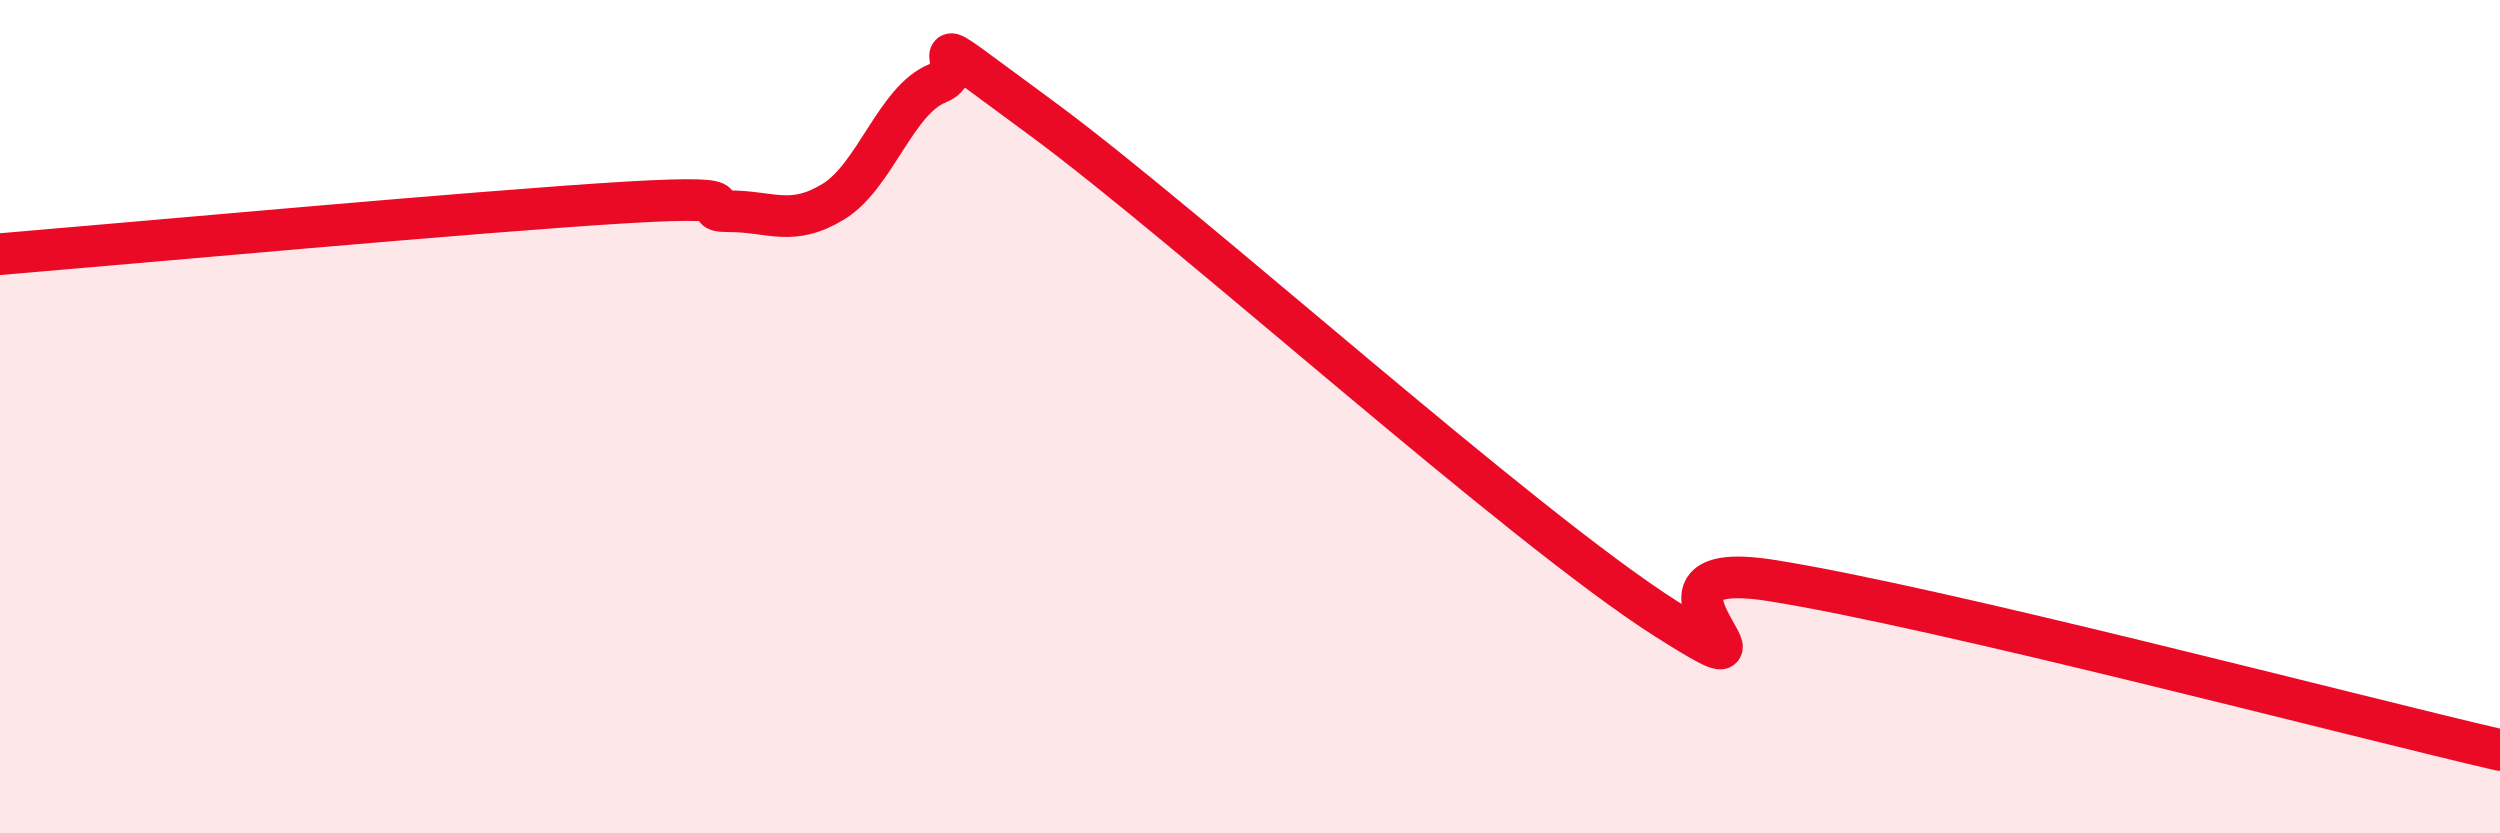
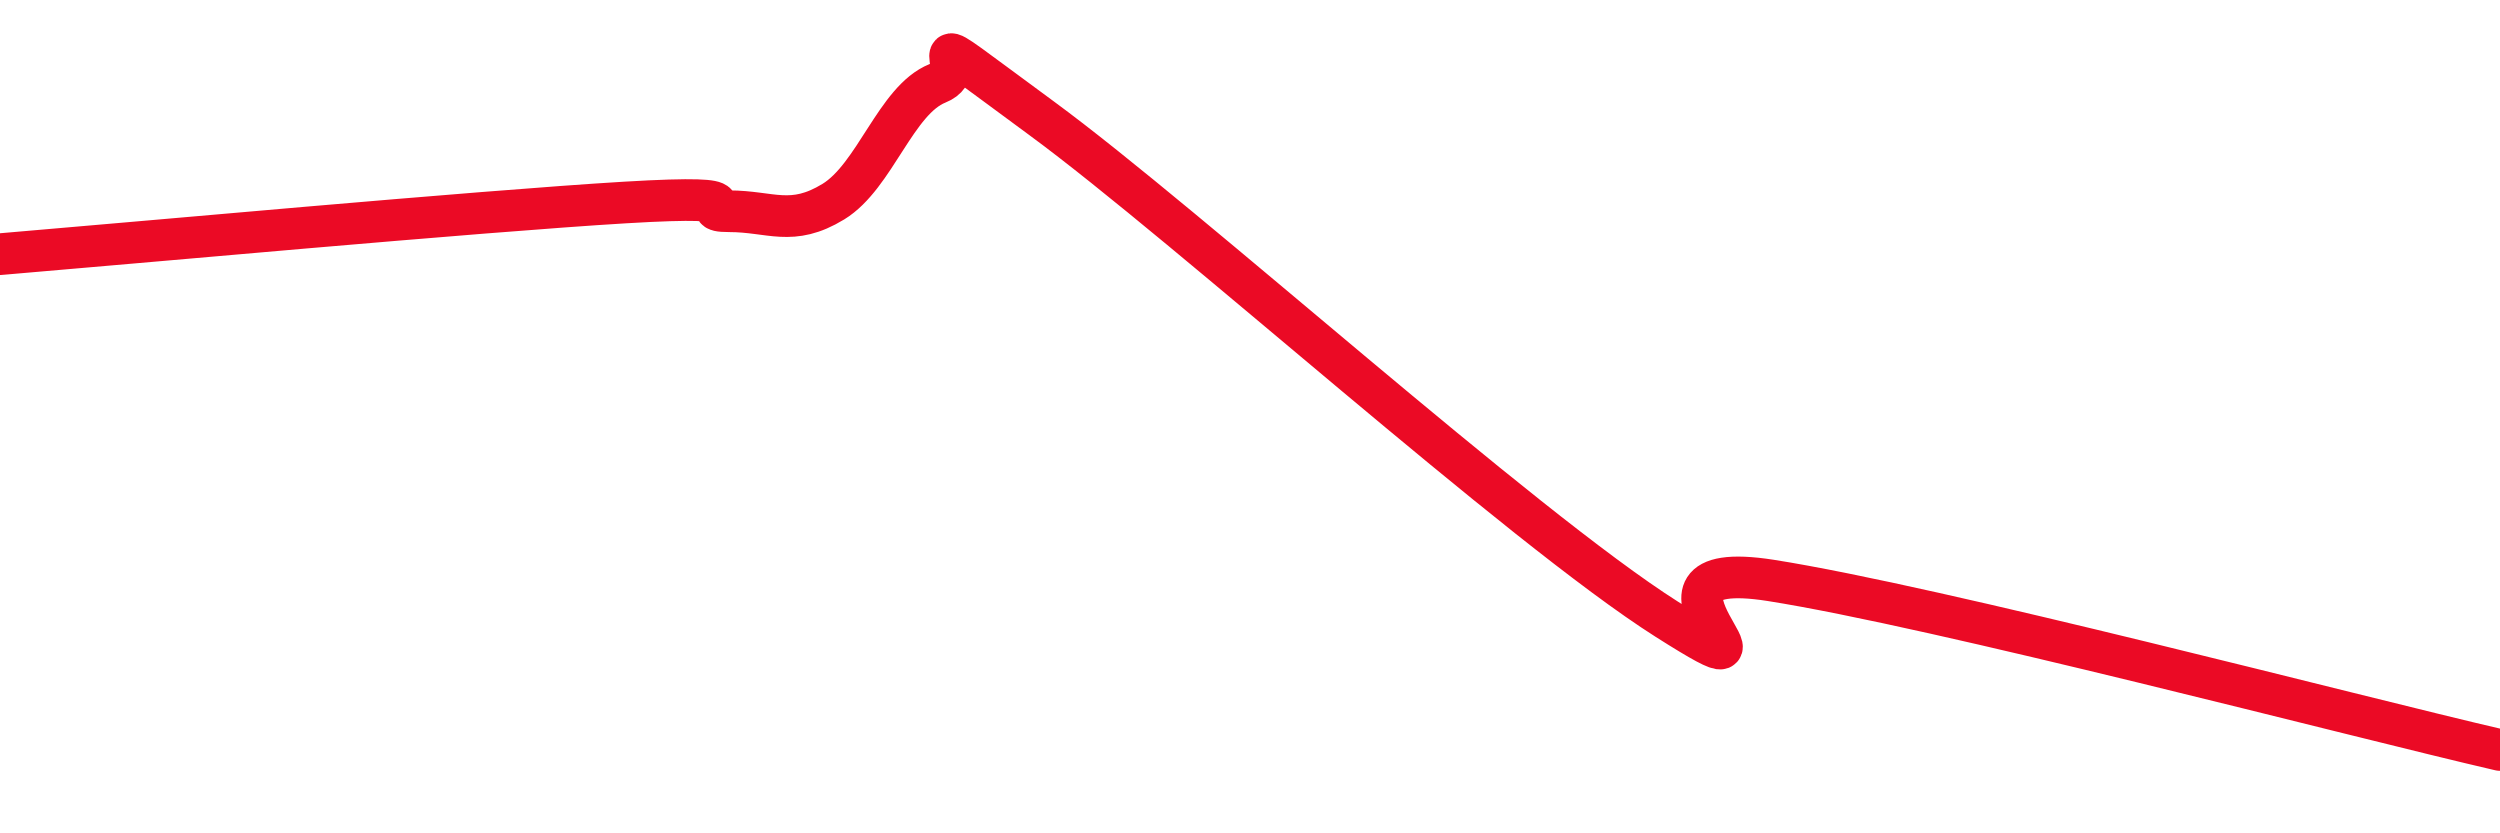
<svg xmlns="http://www.w3.org/2000/svg" width="60" height="20" viewBox="0 0 60 20">
-   <path d="M 0,6.1 C 3,5.85 11.5,5.07 15,4.86 C 18.5,4.65 16.5,5.07 17.5,5.07 C 18.5,5.07 19,5.45 20,4.84 C 21,4.23 21.5,2.4 22.5,2 C 23.5,1.6 21.5,0.27 25,2.84 C 28.5,5.41 36.5,12.64 40,14.86 C 43.5,17.08 38.5,13.3 42.5,13.93 C 46.5,14.56 56.5,17.19 60,18L60 20L0 20Z" fill="#EB0A25" opacity="0.1" stroke-linecap="round" stroke-linejoin="round" />
  <path d="M 0,6.1 C 3,5.85 11.5,5.07 15,4.86 C 18.5,4.65 16.5,5.07 17.5,5.07 C 18.5,5.07 19,5.45 20,4.84 C 21,4.23 21.5,2.4 22.5,2 C 23.5,1.6 21.5,0.27 25,2.84 C 28.5,5.41 36.5,12.64 40,14.86 C 43.5,17.08 38.5,13.3 42.5,13.93 C 46.5,14.56 56.5,17.19 60,18" stroke="#EB0A25" stroke-width="1" fill="none" stroke-linecap="round" stroke-linejoin="round" />
</svg>